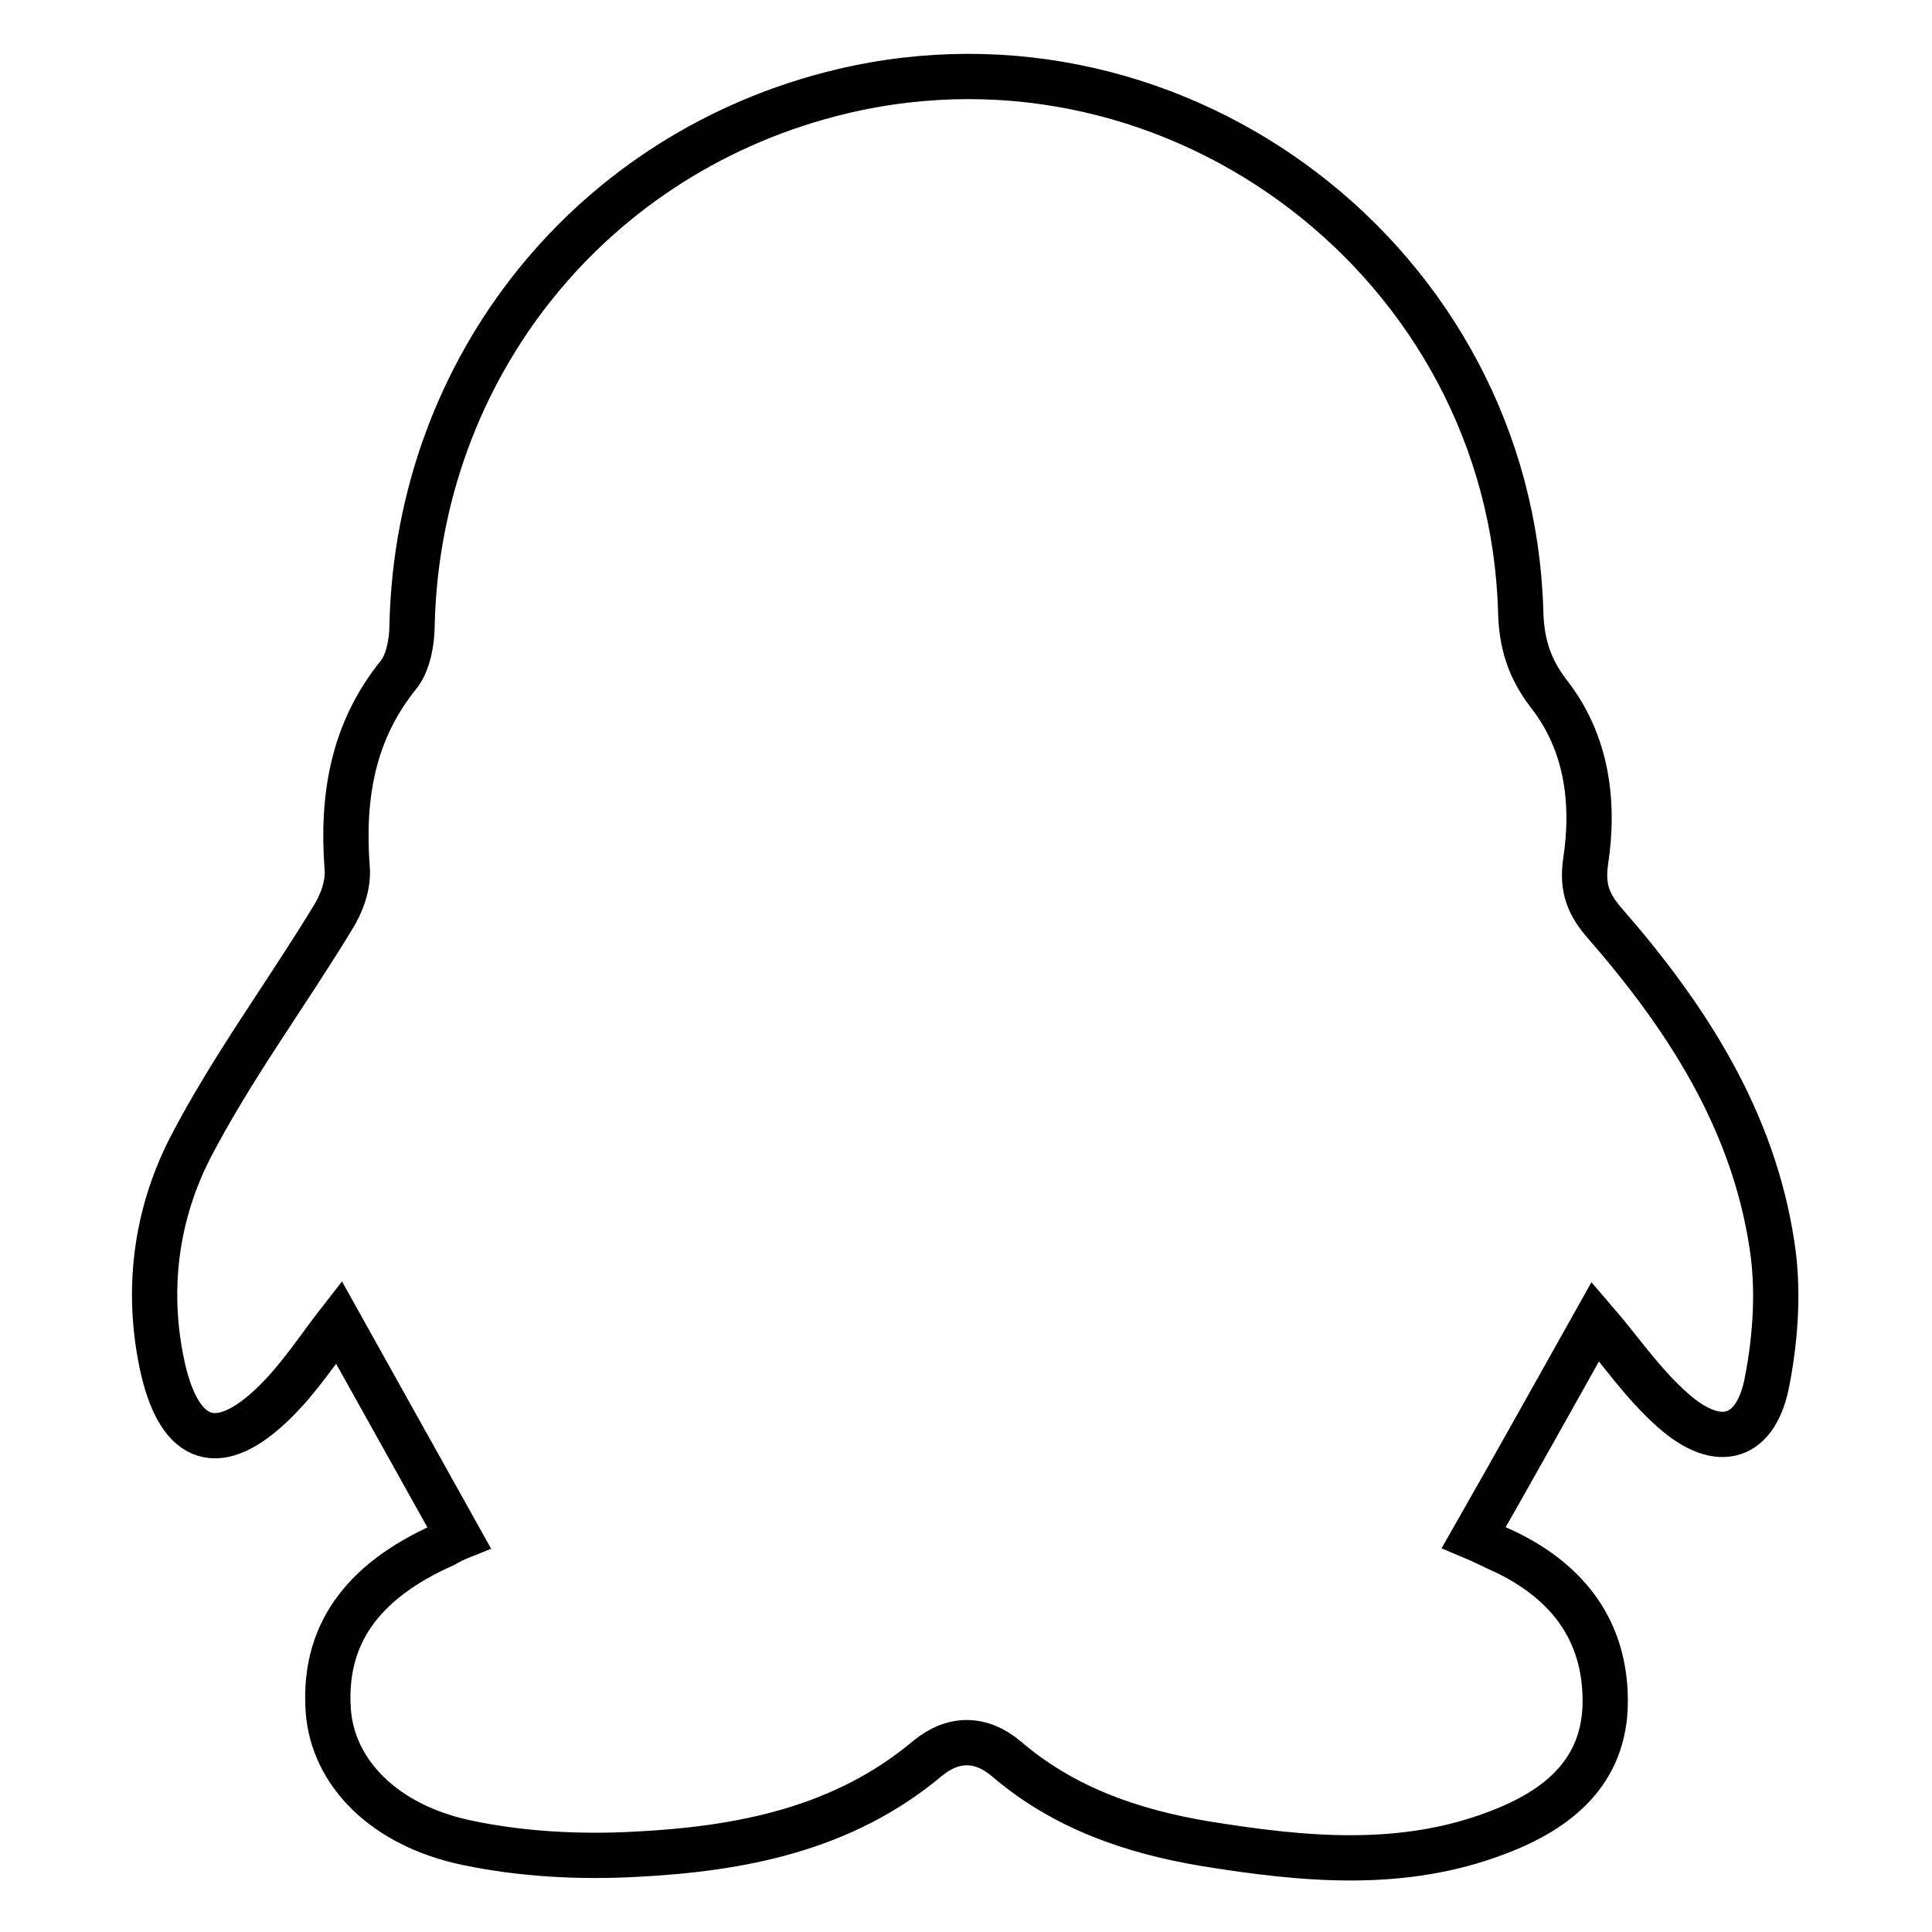
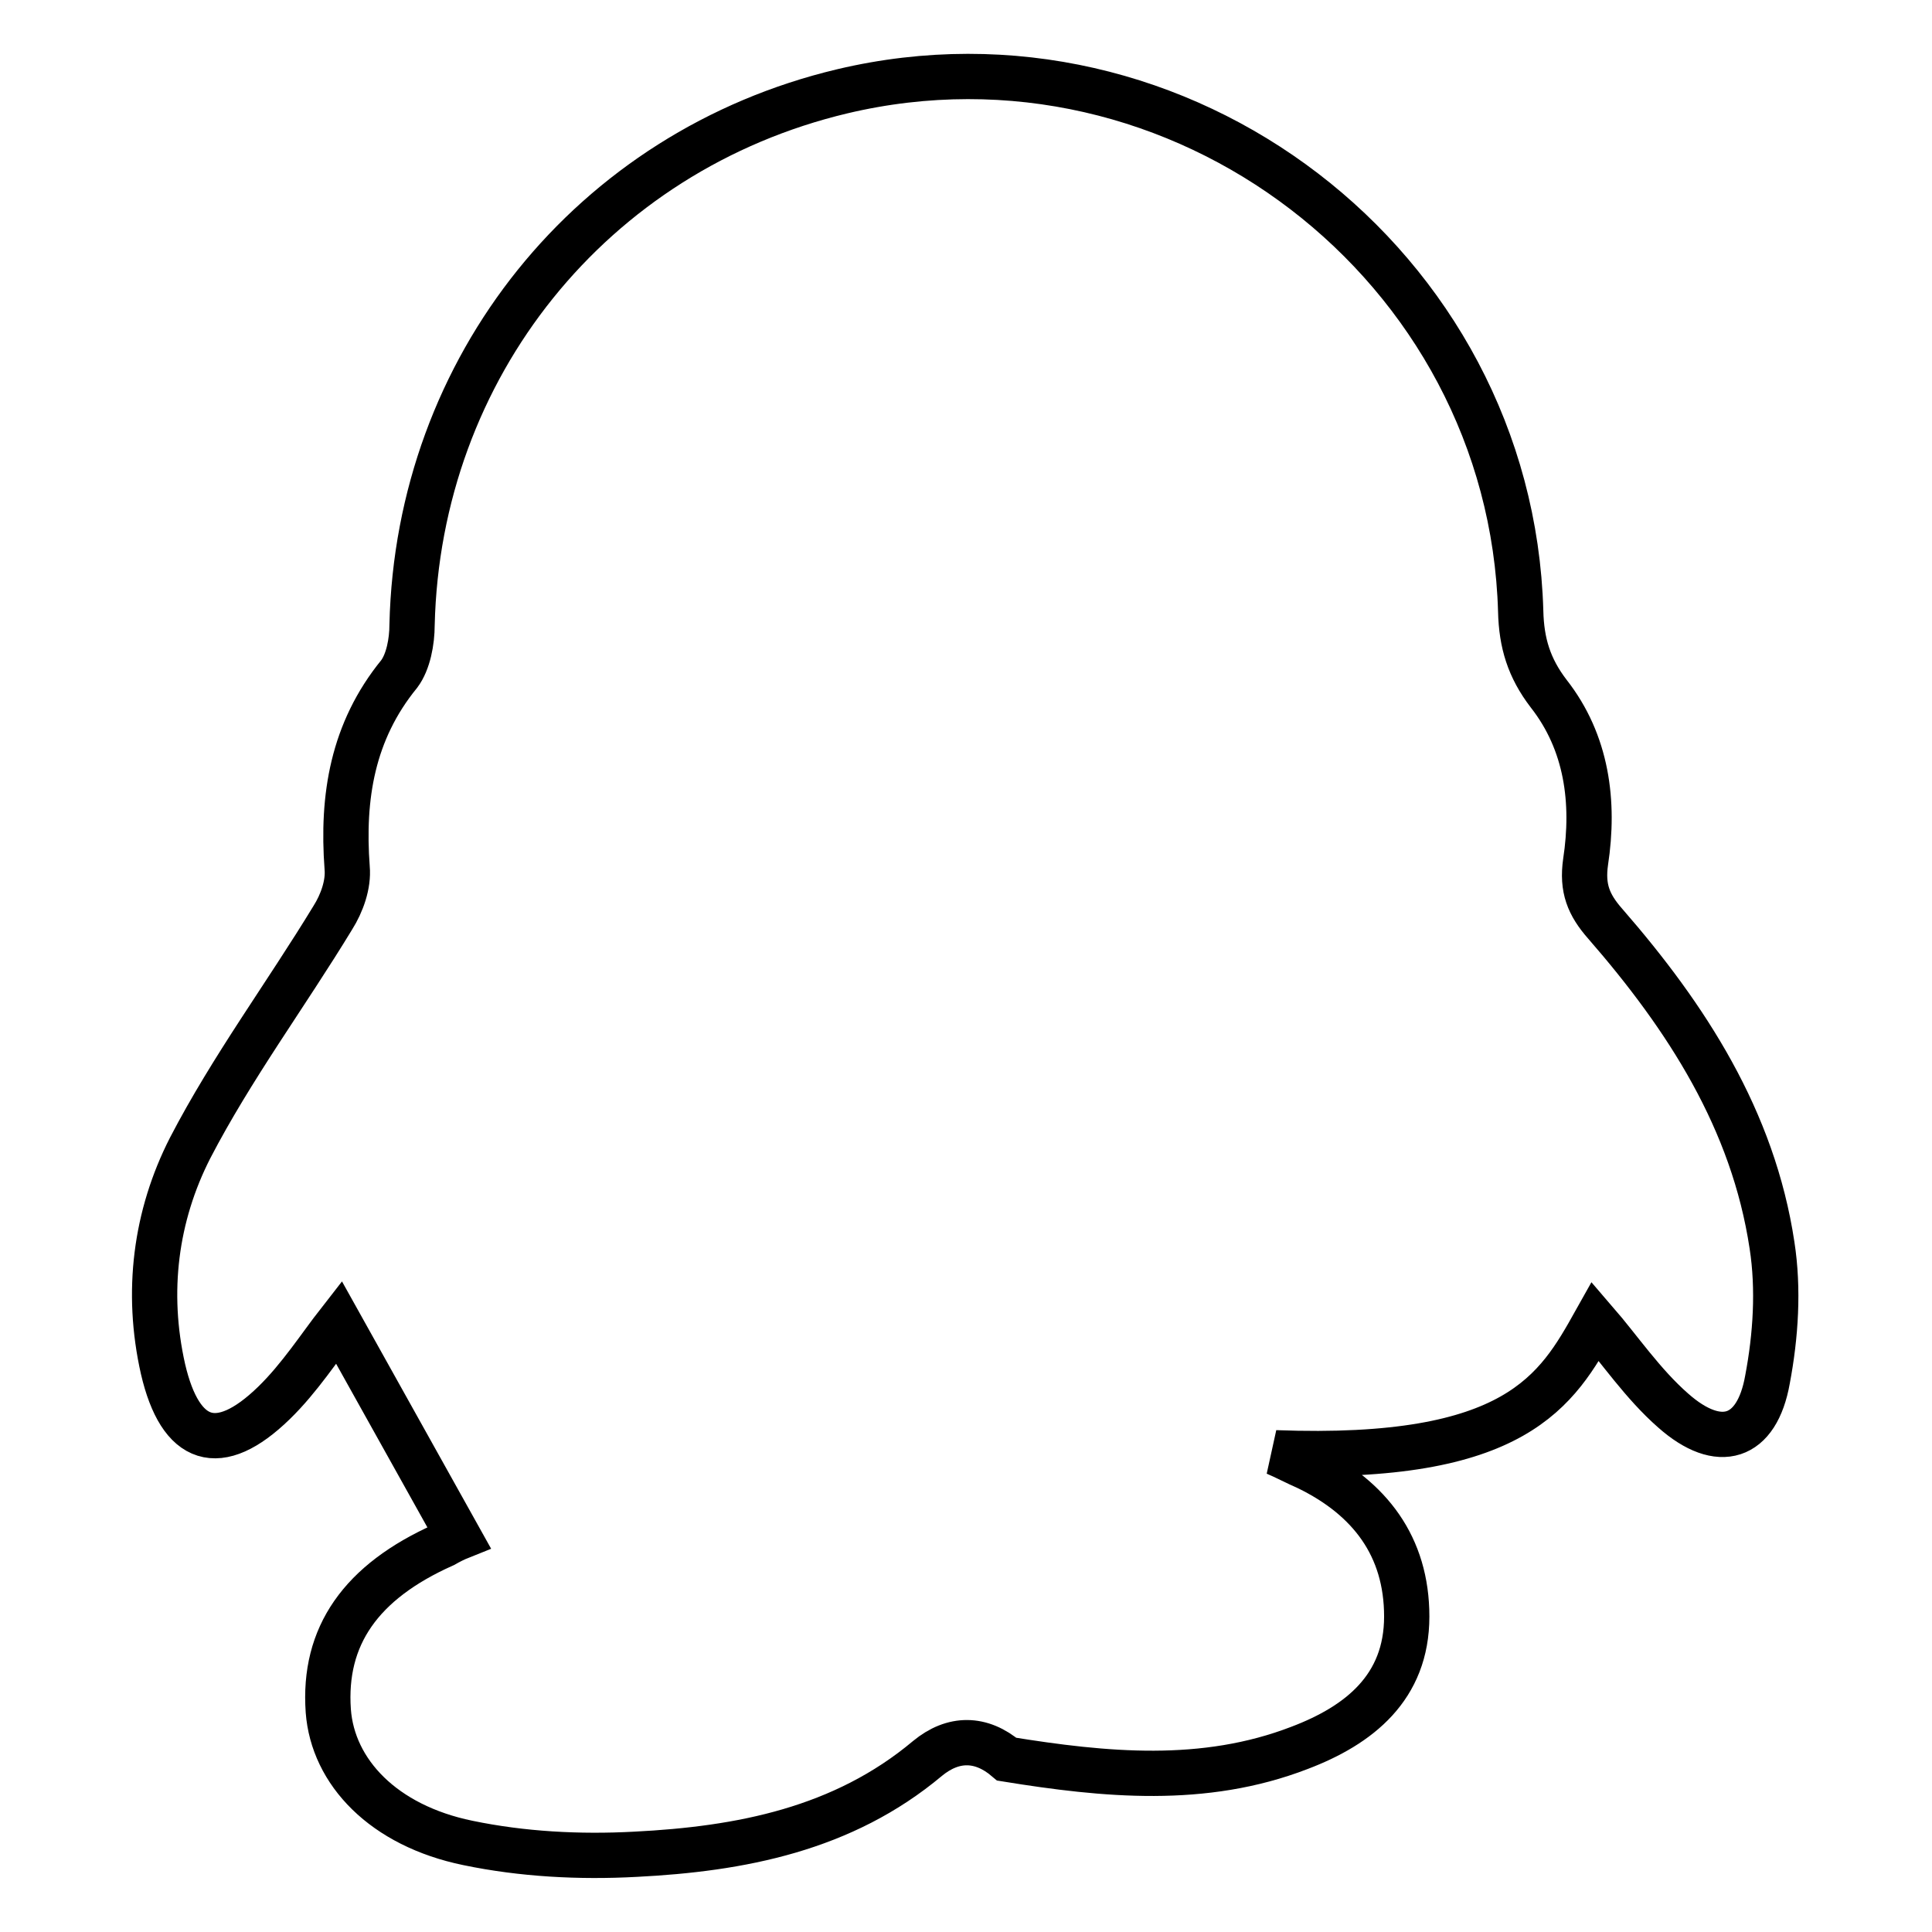
<svg xmlns="http://www.w3.org/2000/svg" version="1.1" x="0px" y="0px" viewBox="0 0 256 256" enable-background="new 0 0 256 256" xml:space="preserve">
  <g>
    <g>
-       <path stroke-width="6" fill-opacity="0" stroke="#000000" d="M211.4,175.1c3.2,3.7,6.3,8.3,10.3,11.8c6.1,5.4,11.1,3.8,12.5-4.1c1.1-5.8,1.5-12,0.6-17.8c-2.5-16.6-11.3-30.2-22.1-42.6c-2.2-2.5-3.1-4.7-2.6-8.2c1.2-7.9,0.2-15.8-4.9-22.3c-2.6-3.4-3.6-6.7-3.7-10.9c-1.3-45.9-45.2-79.5-89.9-68.9c-33.2,7.9-56.2,36.6-57,70.7c0,2.2-0.5,4.9-1.7,6.5c-6.2,7.6-7.6,16.3-6.9,25.7c0.2,2.2-0.7,4.7-1.9,6.6c-6.2,10.2-13.4,19.9-18.9,30.5c-4.6,9-5.9,19.1-3.6,29.3c2.3,9.9,7.4,11.6,14.7,4.5c3.4-3.3,6.1-7.5,8.6-10.7c5.2,9.3,10.5,18.8,15.9,28.5c-0.5,0.2-1.3,0.6-2,1c-11,4.9-16,12.1-15.3,22c0.6,8.1,7.3,15.2,18.5,17.5c7.2,1.5,14.8,1.9,22.2,1.5c13.9-0.7,27.5-3.3,38.7-12.7c3.4-2.8,7.1-2.8,10.5,0.1c7.6,6.5,16.7,9.6,26.3,11.2c13,2.1,26.1,3.4,38.8-1.5c7.9-3,14.2-8,14.2-17.4c0-9.3-4.9-15.7-13.1-19.7c-1.6-0.7-3.1-1.5-4.3-2C201,193.7,206.3,184.2,211.4,175.1z" />
+       <path stroke-width="6" fill-opacity="0" stroke="#000000" d="M211.4,175.1c3.2,3.7,6.3,8.3,10.3,11.8c6.1,5.4,11.1,3.8,12.5-4.1c1.1-5.8,1.5-12,0.6-17.8c-2.5-16.6-11.3-30.2-22.1-42.6c-2.2-2.5-3.1-4.7-2.6-8.2c1.2-7.9,0.2-15.8-4.9-22.3c-2.6-3.4-3.6-6.7-3.7-10.9c-1.3-45.9-45.2-79.5-89.9-68.9c-33.2,7.9-56.2,36.6-57,70.7c0,2.2-0.5,4.9-1.7,6.5c-6.2,7.6-7.6,16.3-6.9,25.7c0.2,2.2-0.7,4.7-1.9,6.6c-6.2,10.2-13.4,19.9-18.9,30.5c-4.6,9-5.9,19.1-3.6,29.3c2.3,9.9,7.4,11.6,14.7,4.5c3.4-3.3,6.1-7.5,8.6-10.7c5.2,9.3,10.5,18.8,15.9,28.5c-0.5,0.2-1.3,0.6-2,1c-11,4.9-16,12.1-15.3,22c0.6,8.1,7.3,15.2,18.5,17.5c7.2,1.5,14.8,1.9,22.2,1.5c13.9-0.7,27.5-3.3,38.7-12.7c3.4-2.8,7.1-2.8,10.5,0.1c13,2.1,26.1,3.4,38.8-1.5c7.9-3,14.2-8,14.2-17.4c0-9.3-4.9-15.7-13.1-19.7c-1.6-0.7-3.1-1.5-4.3-2C201,193.7,206.3,184.2,211.4,175.1z" />
    </g>
  </g>
</svg>